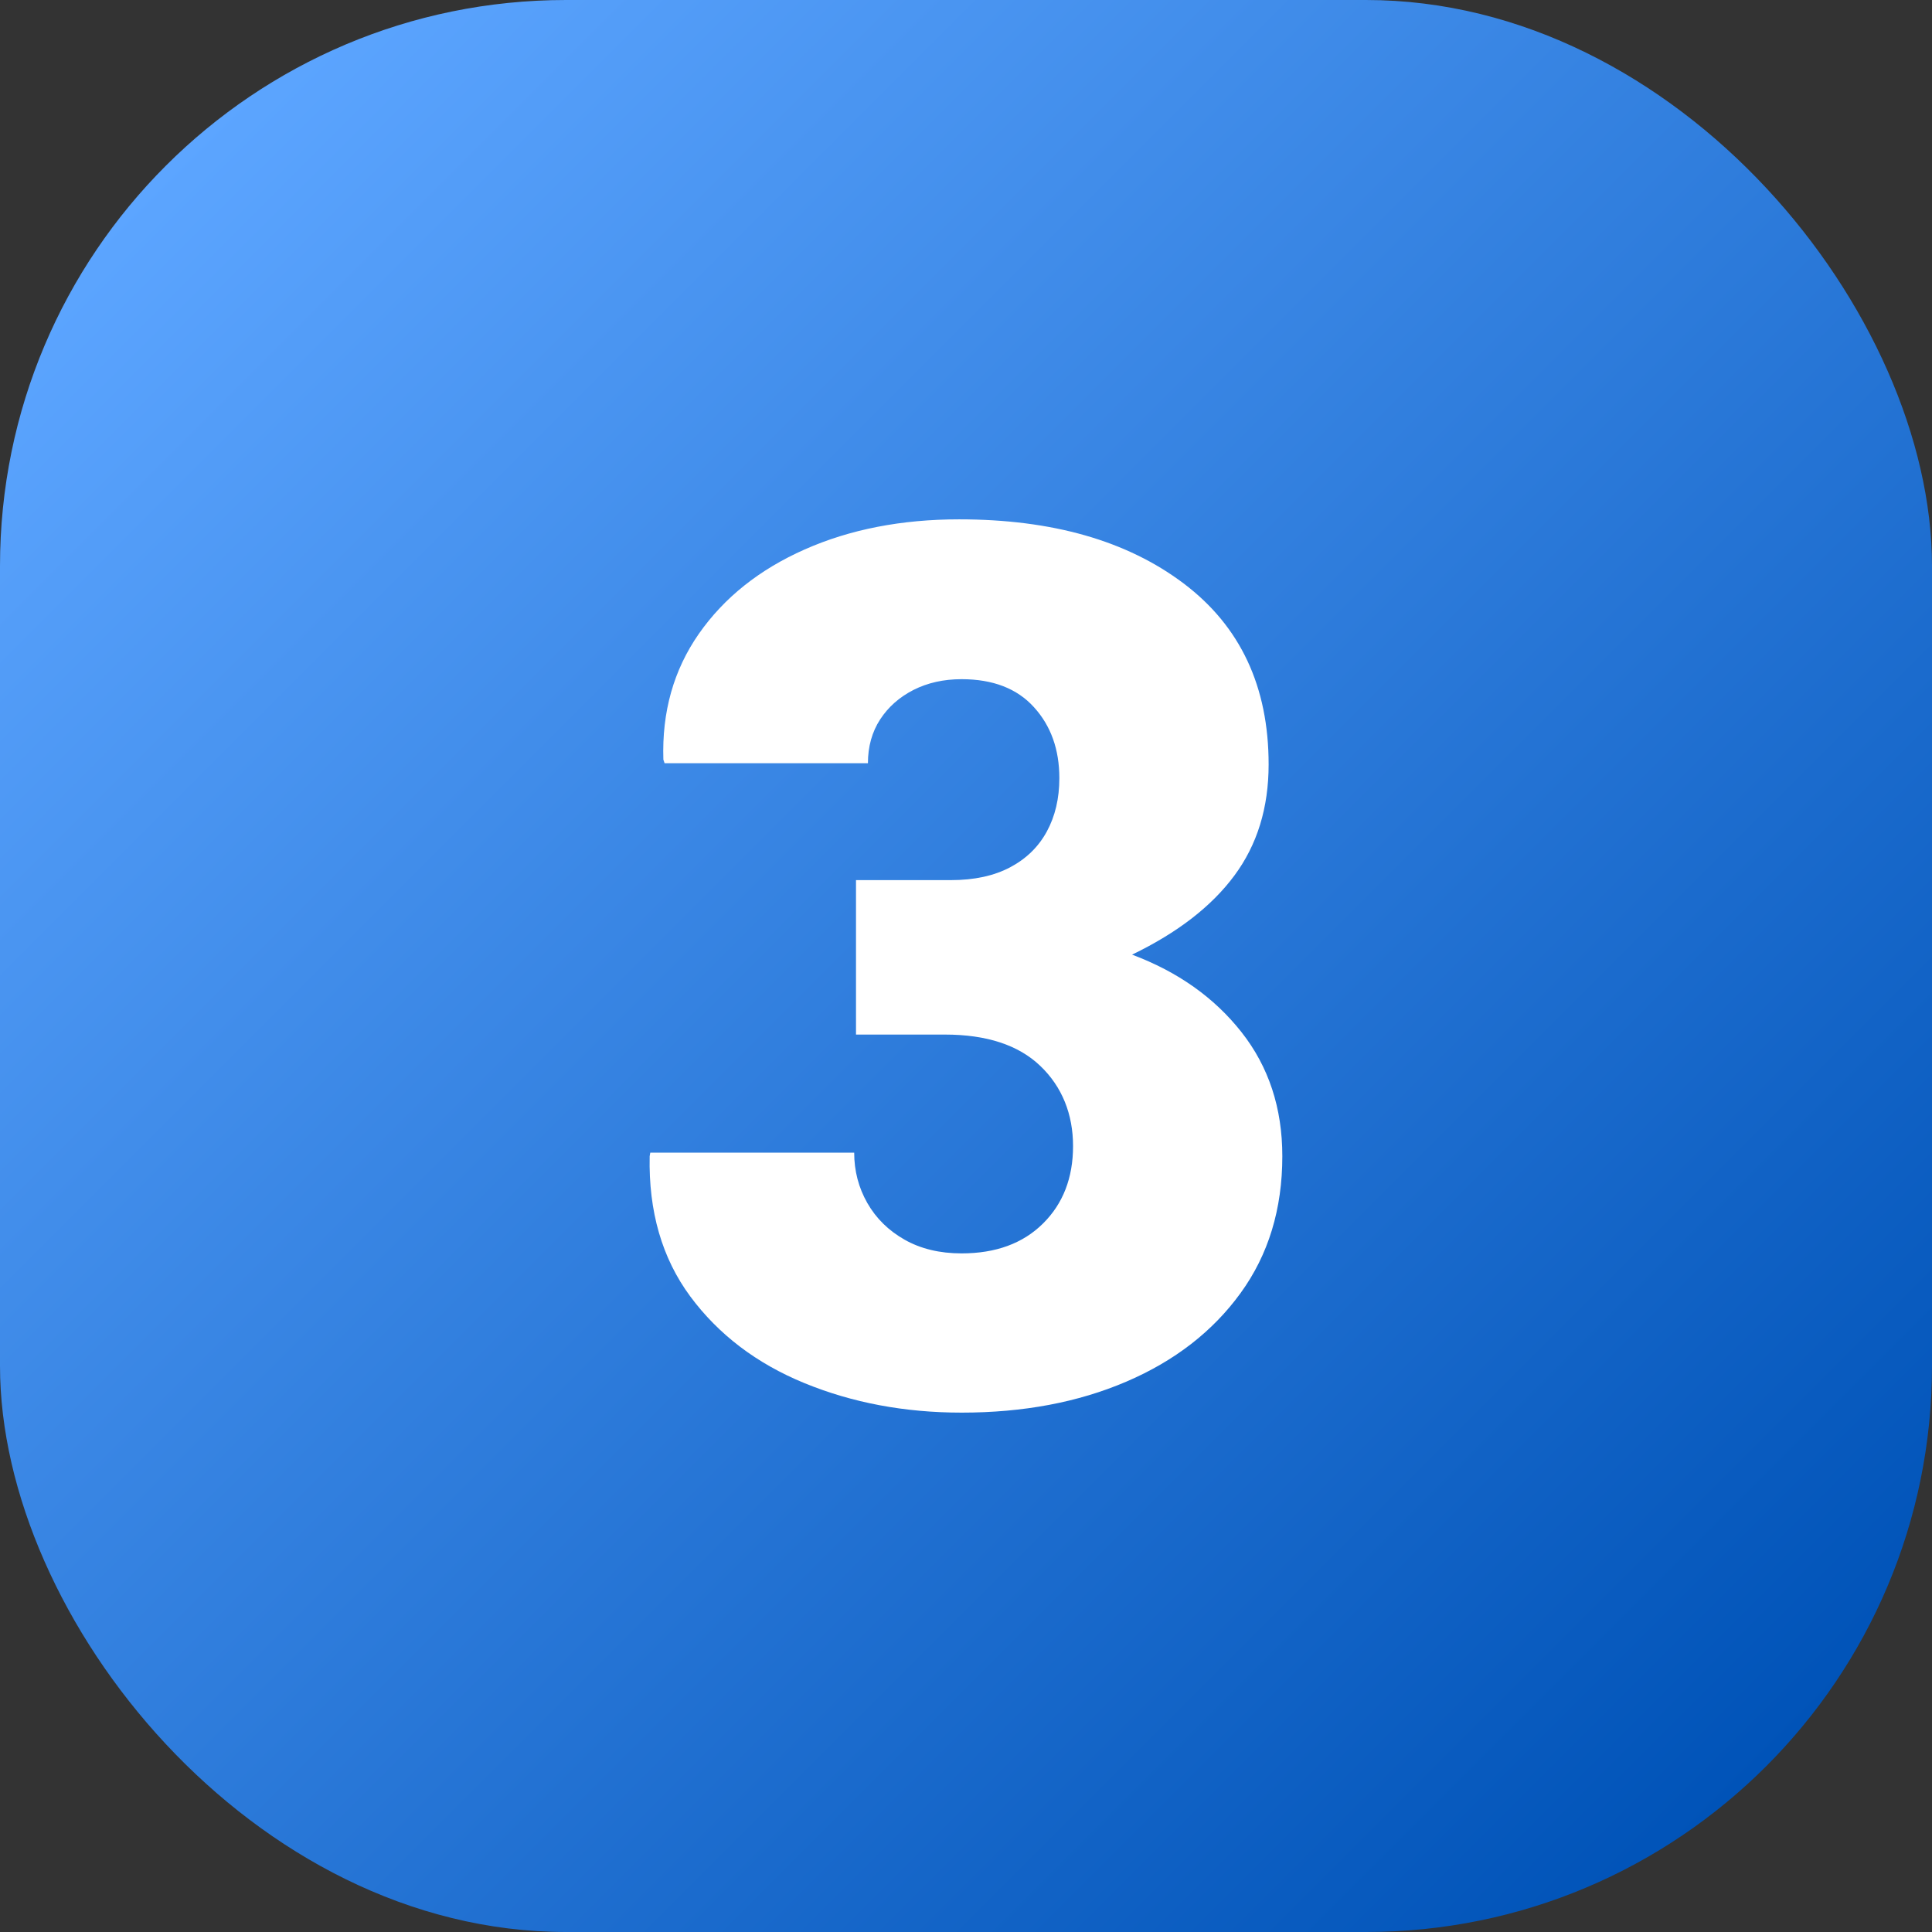
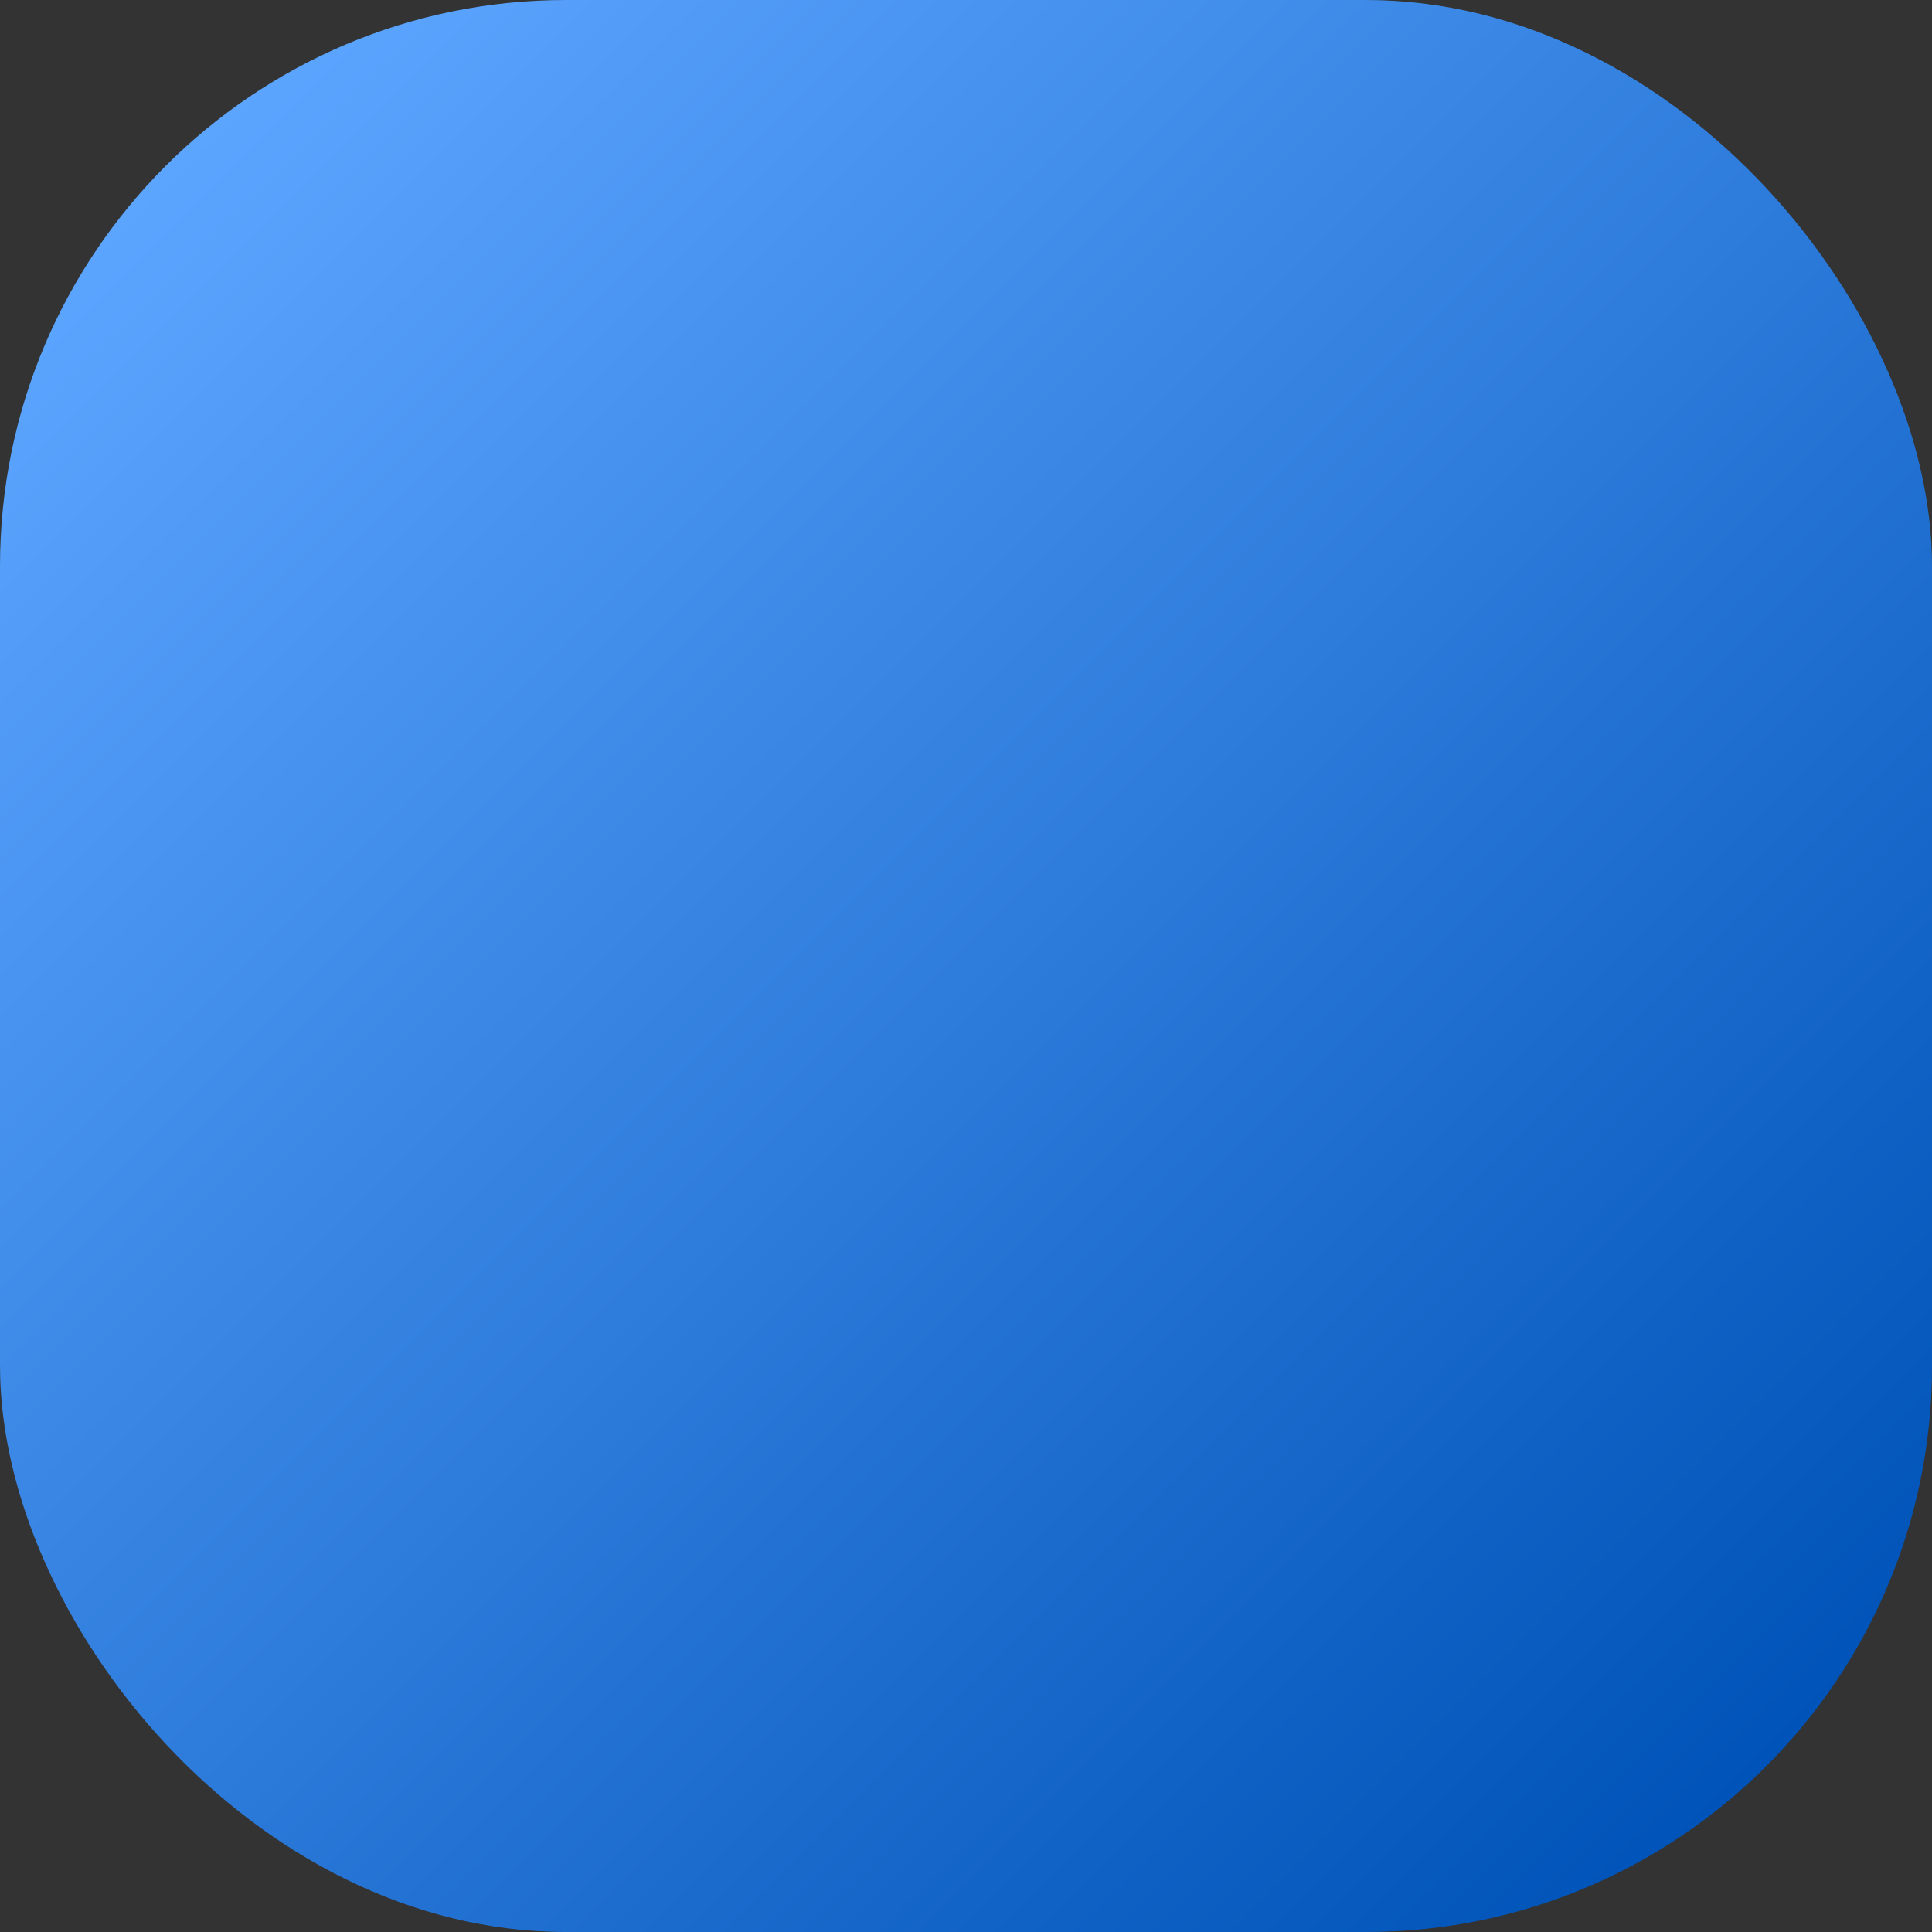
<svg xmlns="http://www.w3.org/2000/svg" id="Layer_2" viewBox="0 0 512 512" data-name="Layer 2">
  <rect x="0" y="0" width="512" height="512" fill="#333333" stroke="none" />
  <linearGradient id="linear-gradient" gradientUnits="userSpaceOnUse" x1="43.93" x2="468.07" y1="43.93" y2="468.07">
    <stop offset="0" stop-color="#5ca5ff" />
    <stop offset="1" stop-color="#0053b8" />
  </linearGradient>
  <g id="Icon">
    <g id="_3" data-name="3">
      <rect fill="url(#linear-gradient)" height="512" rx="150" width="512" />
-       <path d="m254.82 374.36c-15.06 0-28.93-2.61-41.64-7.82-12.69-5.21-22.77-12.88-30.26-22.99-7.47-10.11-11.06-22.49-10.75-37.14l.16-.95h54.04c0 4.85 1.17 9.29 3.48 13.35 2.32 4.06 5.61 7.3 9.88 9.72s9.31 3.63 15.09 3.63c9.07 0 16.26-2.64 21.57-7.9 5.33-5.26 7.98-12.12 7.98-20.54s-2.89-15.72-8.69-21.25c-5.78-5.53-14.22-8.3-25.28-8.3h-23.55v-40.93h25.13c6.23 0 11.46-1.14 15.72-3.4 4.27-2.26 7.51-5.42 9.72-9.48s3.32-8.77 3.32-14.14c0-7.59-2.23-13.86-6.72-18.8-4.47-4.95-10.87-7.43-19.2-7.43-4.74 0-8.98.95-12.72 2.84-3.73 1.9-6.68 4.5-8.85 7.82-2.15 3.32-3.24 7.19-3.24 11.61h-53.89l-.32-.95c-.41-12.64 2.72-23.75 9.4-33.34 6.7-9.59 16.04-17.04 28.05-22.36s25.66-7.98 40.93-7.98c24.65 0 44.48 5.66 59.5 16.99s22.52 27.31 22.52 47.96c0 11.49-3.02 21.3-9.09 29.47-6.05 8.17-15.09 15.14-27.1 20.94 12.12 4.54 21.79 11.38 29 20.54 7.22 9.17 10.82 20.12 10.82 32.87 0 14.02-3.68 26.11-11.06 36.27-7.36 10.16-17.46 17.98-30.26 23.47s-27.35 8.22-43.69 8.22z" fill="#fff" />
    </g>
  </g>
</svg>